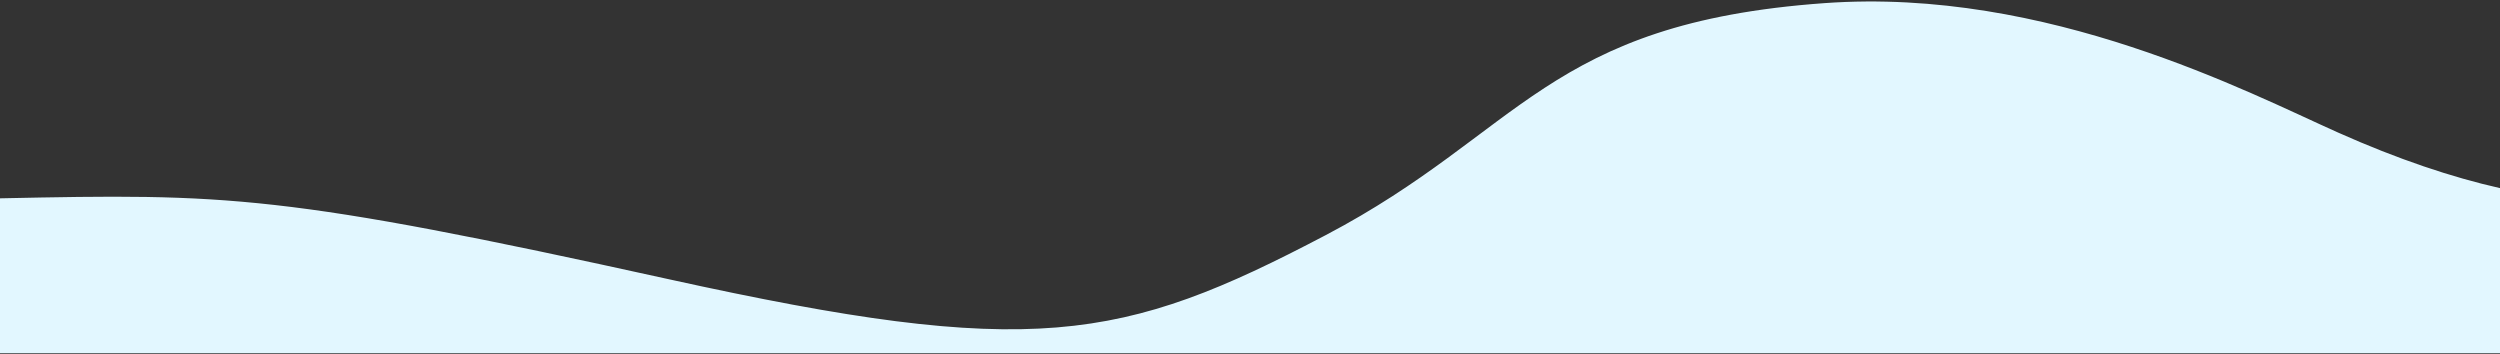
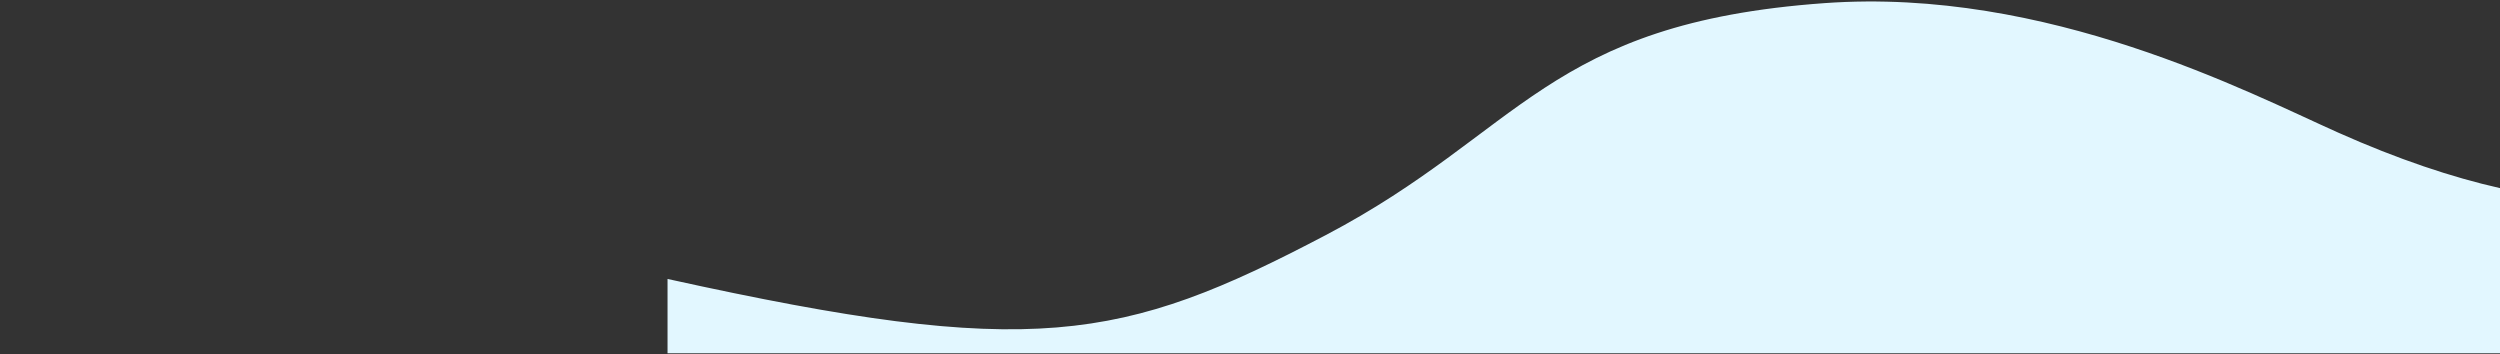
<svg xmlns="http://www.w3.org/2000/svg" width="1440" height="204" viewBox="0 0 1440 204" fill="none">
  <rect x="0" y="0" width="1440" height="204" fill="#333333" stroke="none" />
-   <path d="M764 135.797C646 197.797 594.39 207.461 385 161.297C162.385 112.217 131.256 111.989 0 114.736V203H1440V108.872C1412.05 102.564 1380.98 92.174 1346.5 76.797C1295.08 53.868 1179.17 -6.915 1051 2.297C891 13.797 877.111 76.366 764 135.797Z" fill="#E2F7FF" stroke="#E2F7FF" />
+   <path d="M764 135.797C646 197.797 594.39 207.461 385 161.297V203H1440V108.872C1412.05 102.564 1380.98 92.174 1346.5 76.797C1295.08 53.868 1179.17 -6.915 1051 2.297C891 13.797 877.111 76.366 764 135.797Z" fill="#E2F7FF" stroke="#E2F7FF" />
</svg>